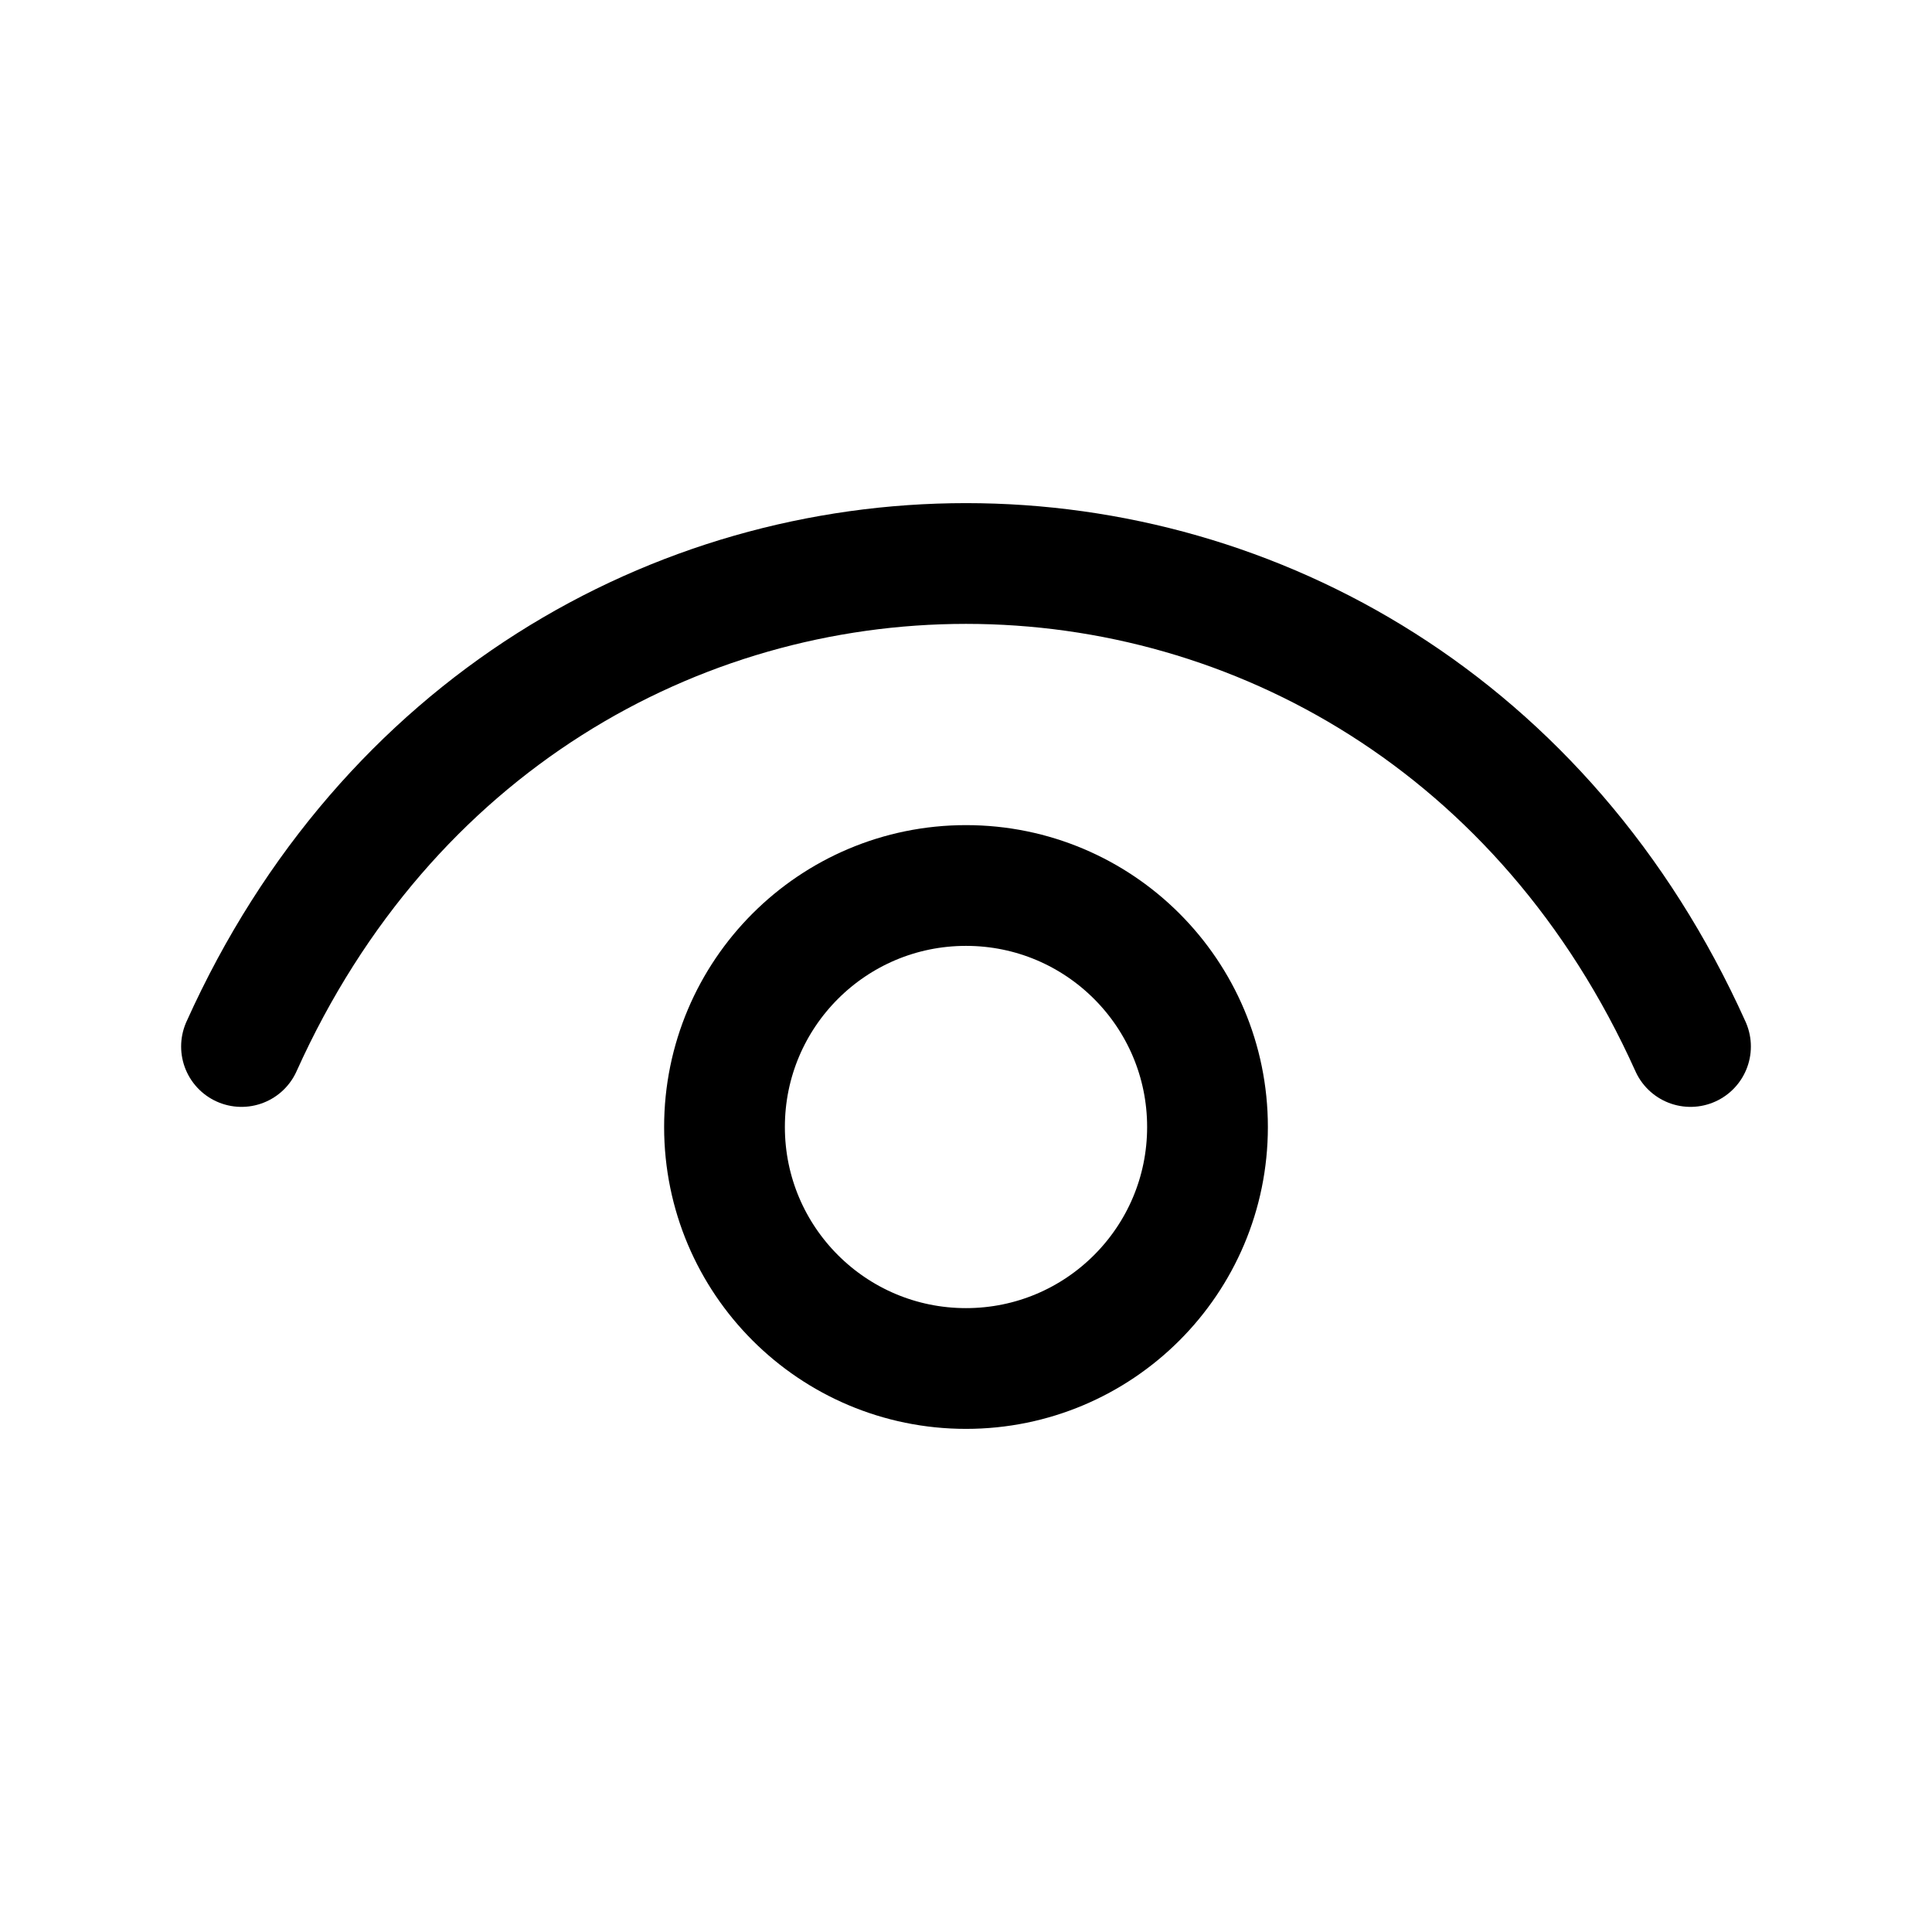
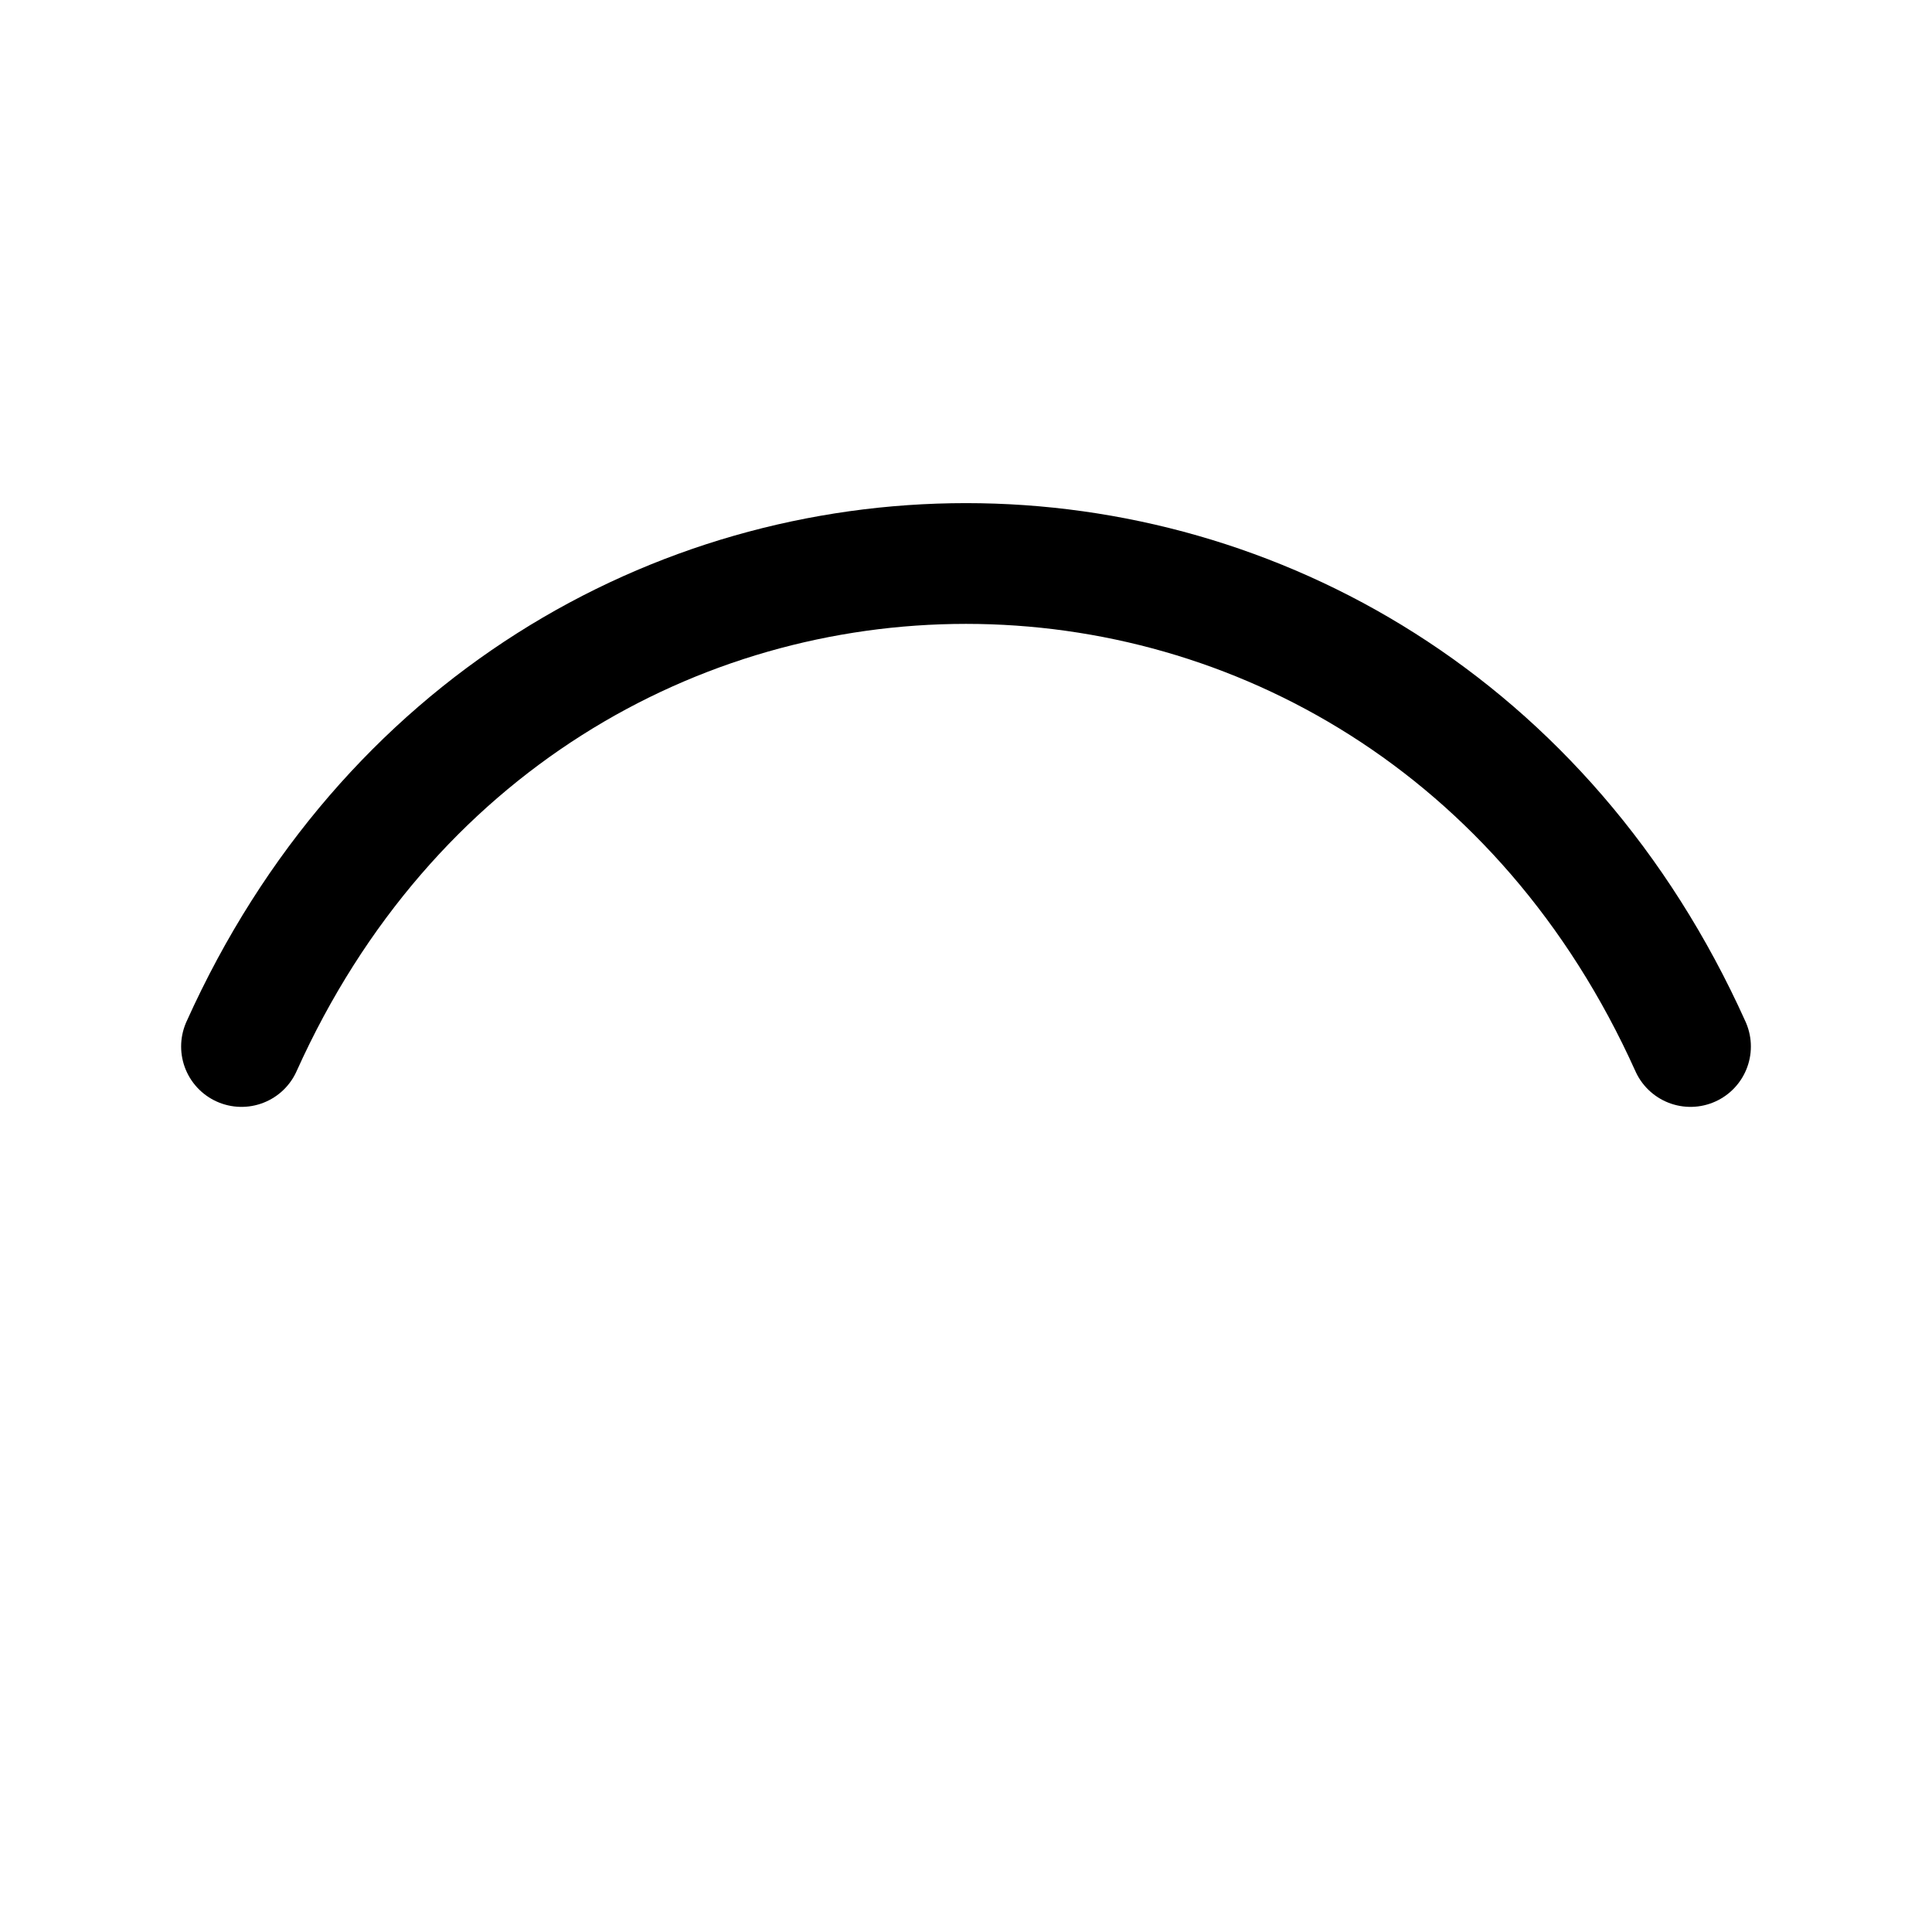
<svg xmlns="http://www.w3.org/2000/svg" color="#000000" fill="none" stroke-width="1.5" viewBox="0 0 24 24" height="24px" width="24px">
  <path stroke-linejoin="round" stroke-linecap="round" stroke-width="1.5" stroke="#000000" d="M3 13C6.6 5 17.4 5 21 13" />
-   <path stroke-linejoin="round" stroke-linecap="round" stroke-width="1.5" stroke="#000000" d="M12 17C10.343 17 9 15.657 9 14C9 12.343 10.343 11 12 11C13.657 11 15 12.343 15 14C15 15.657 13.657 17 12 17Z" />
</svg>